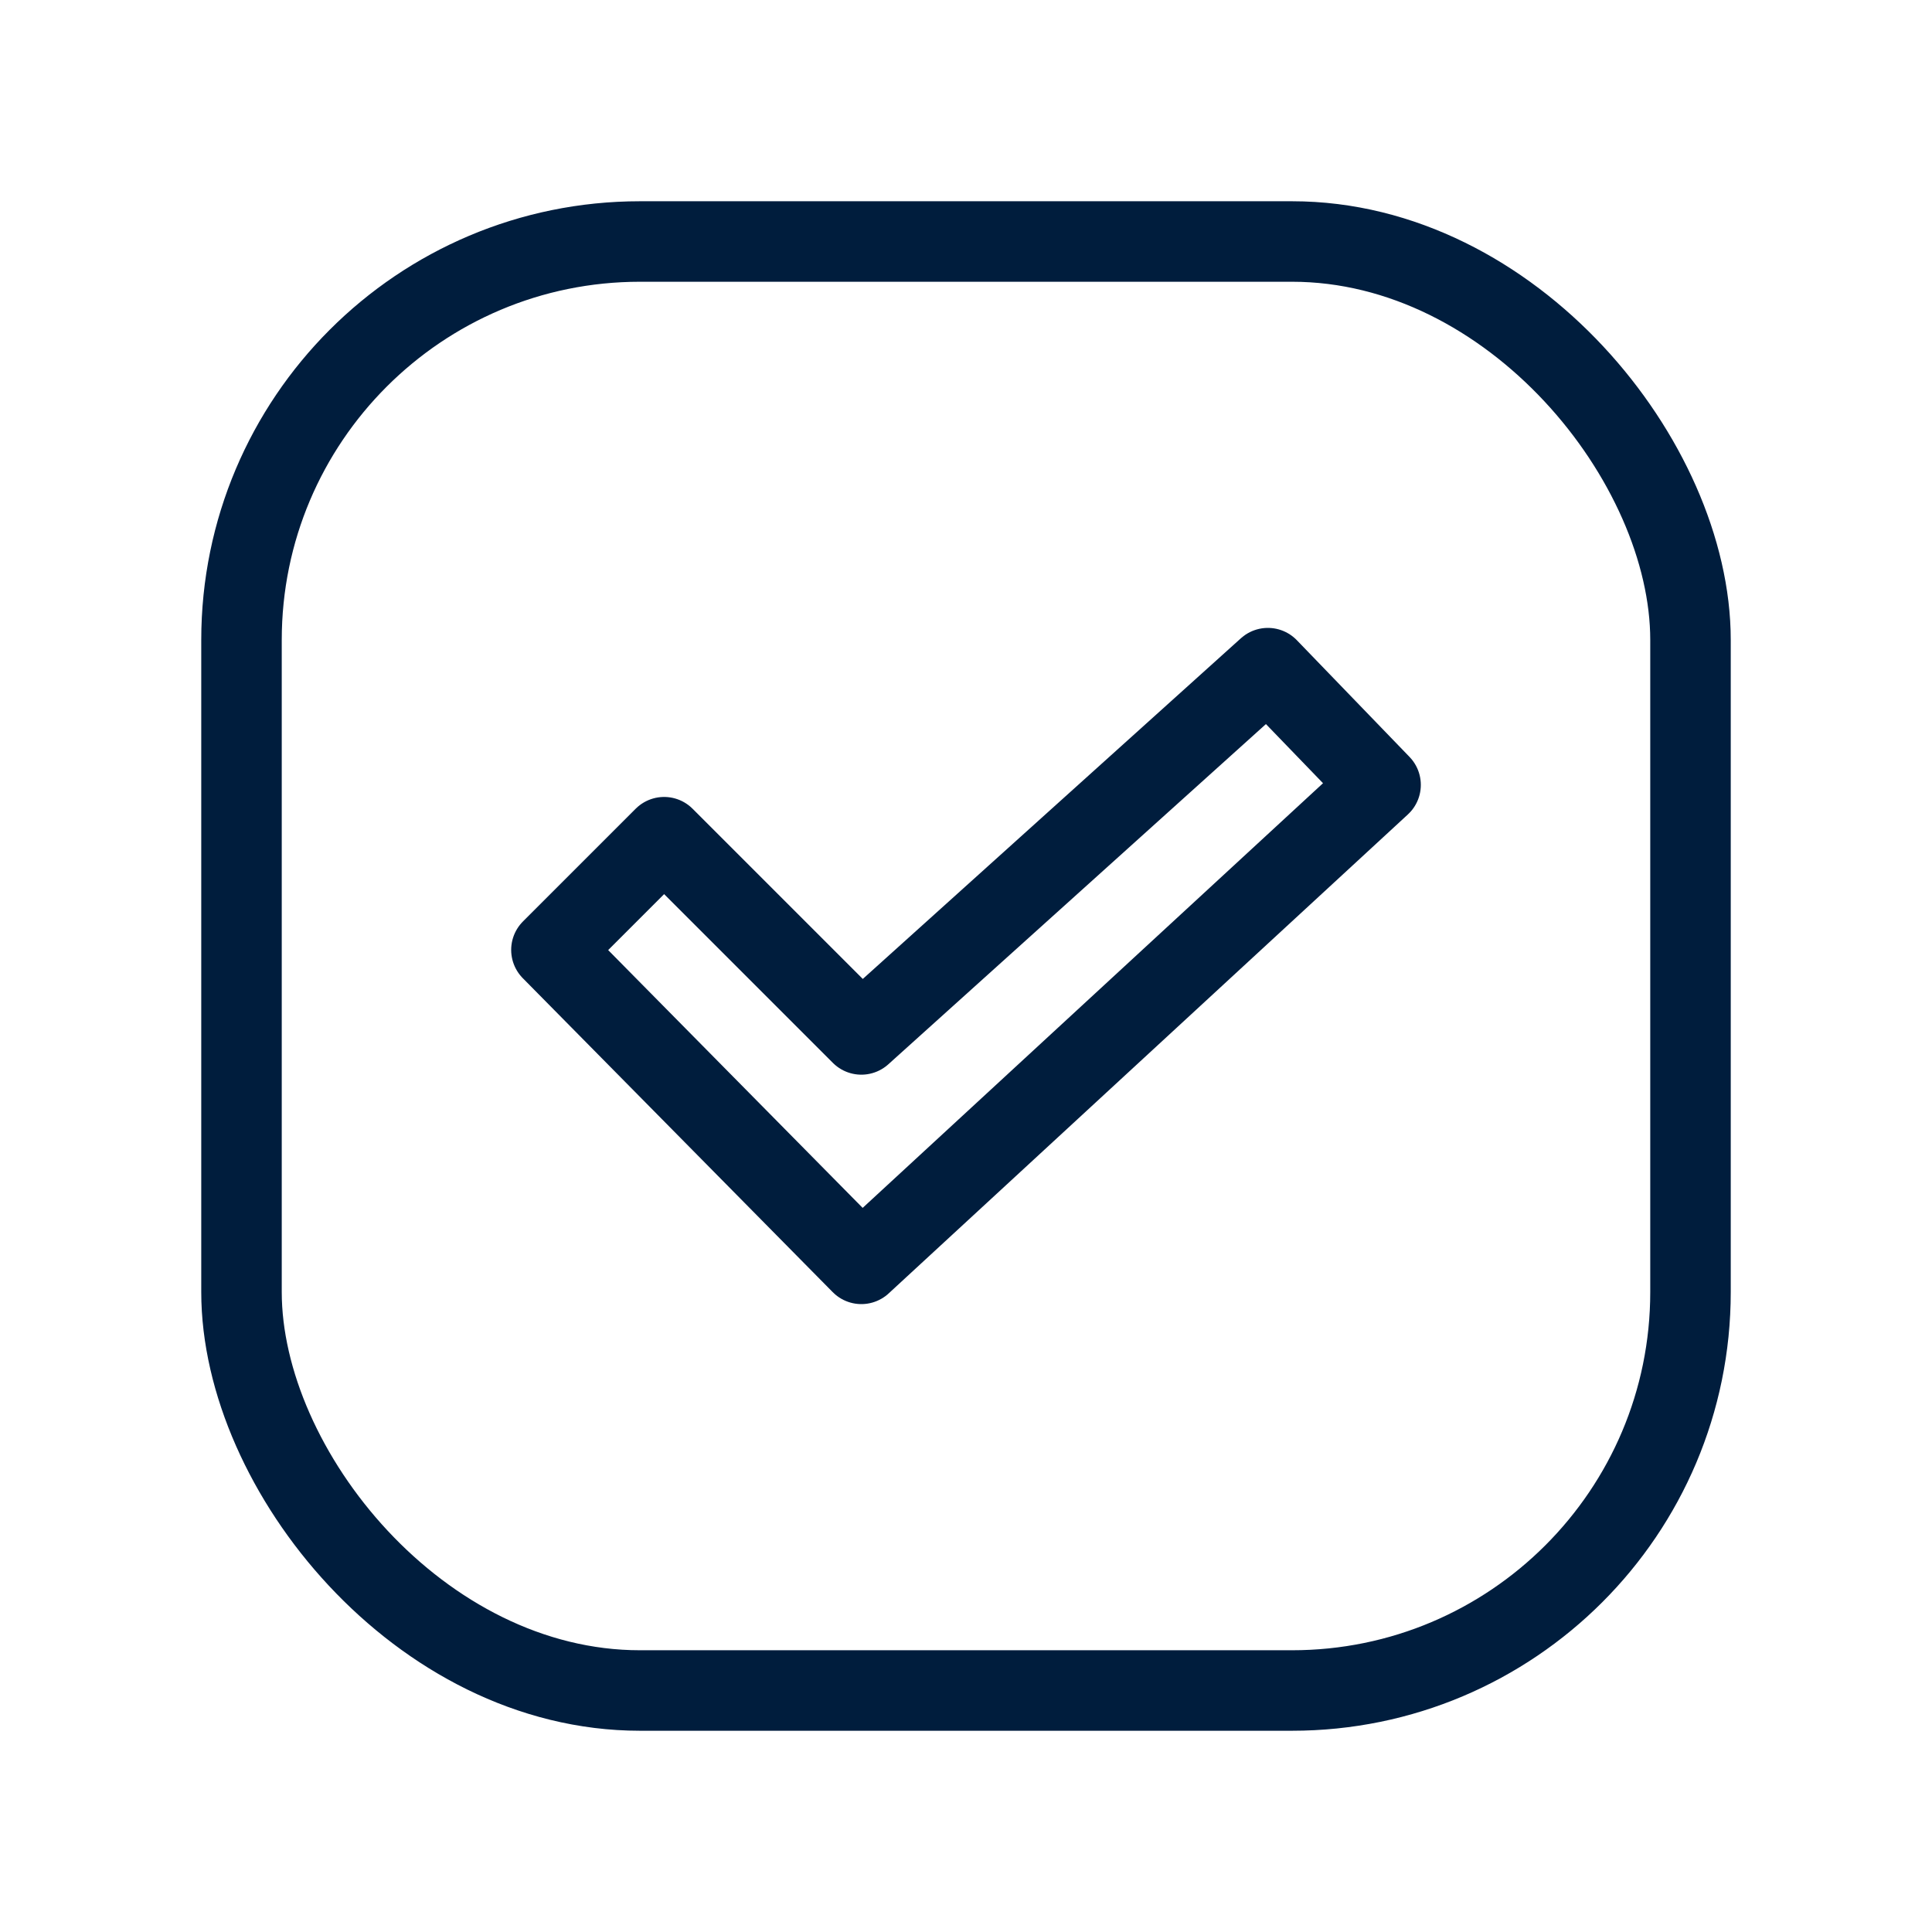
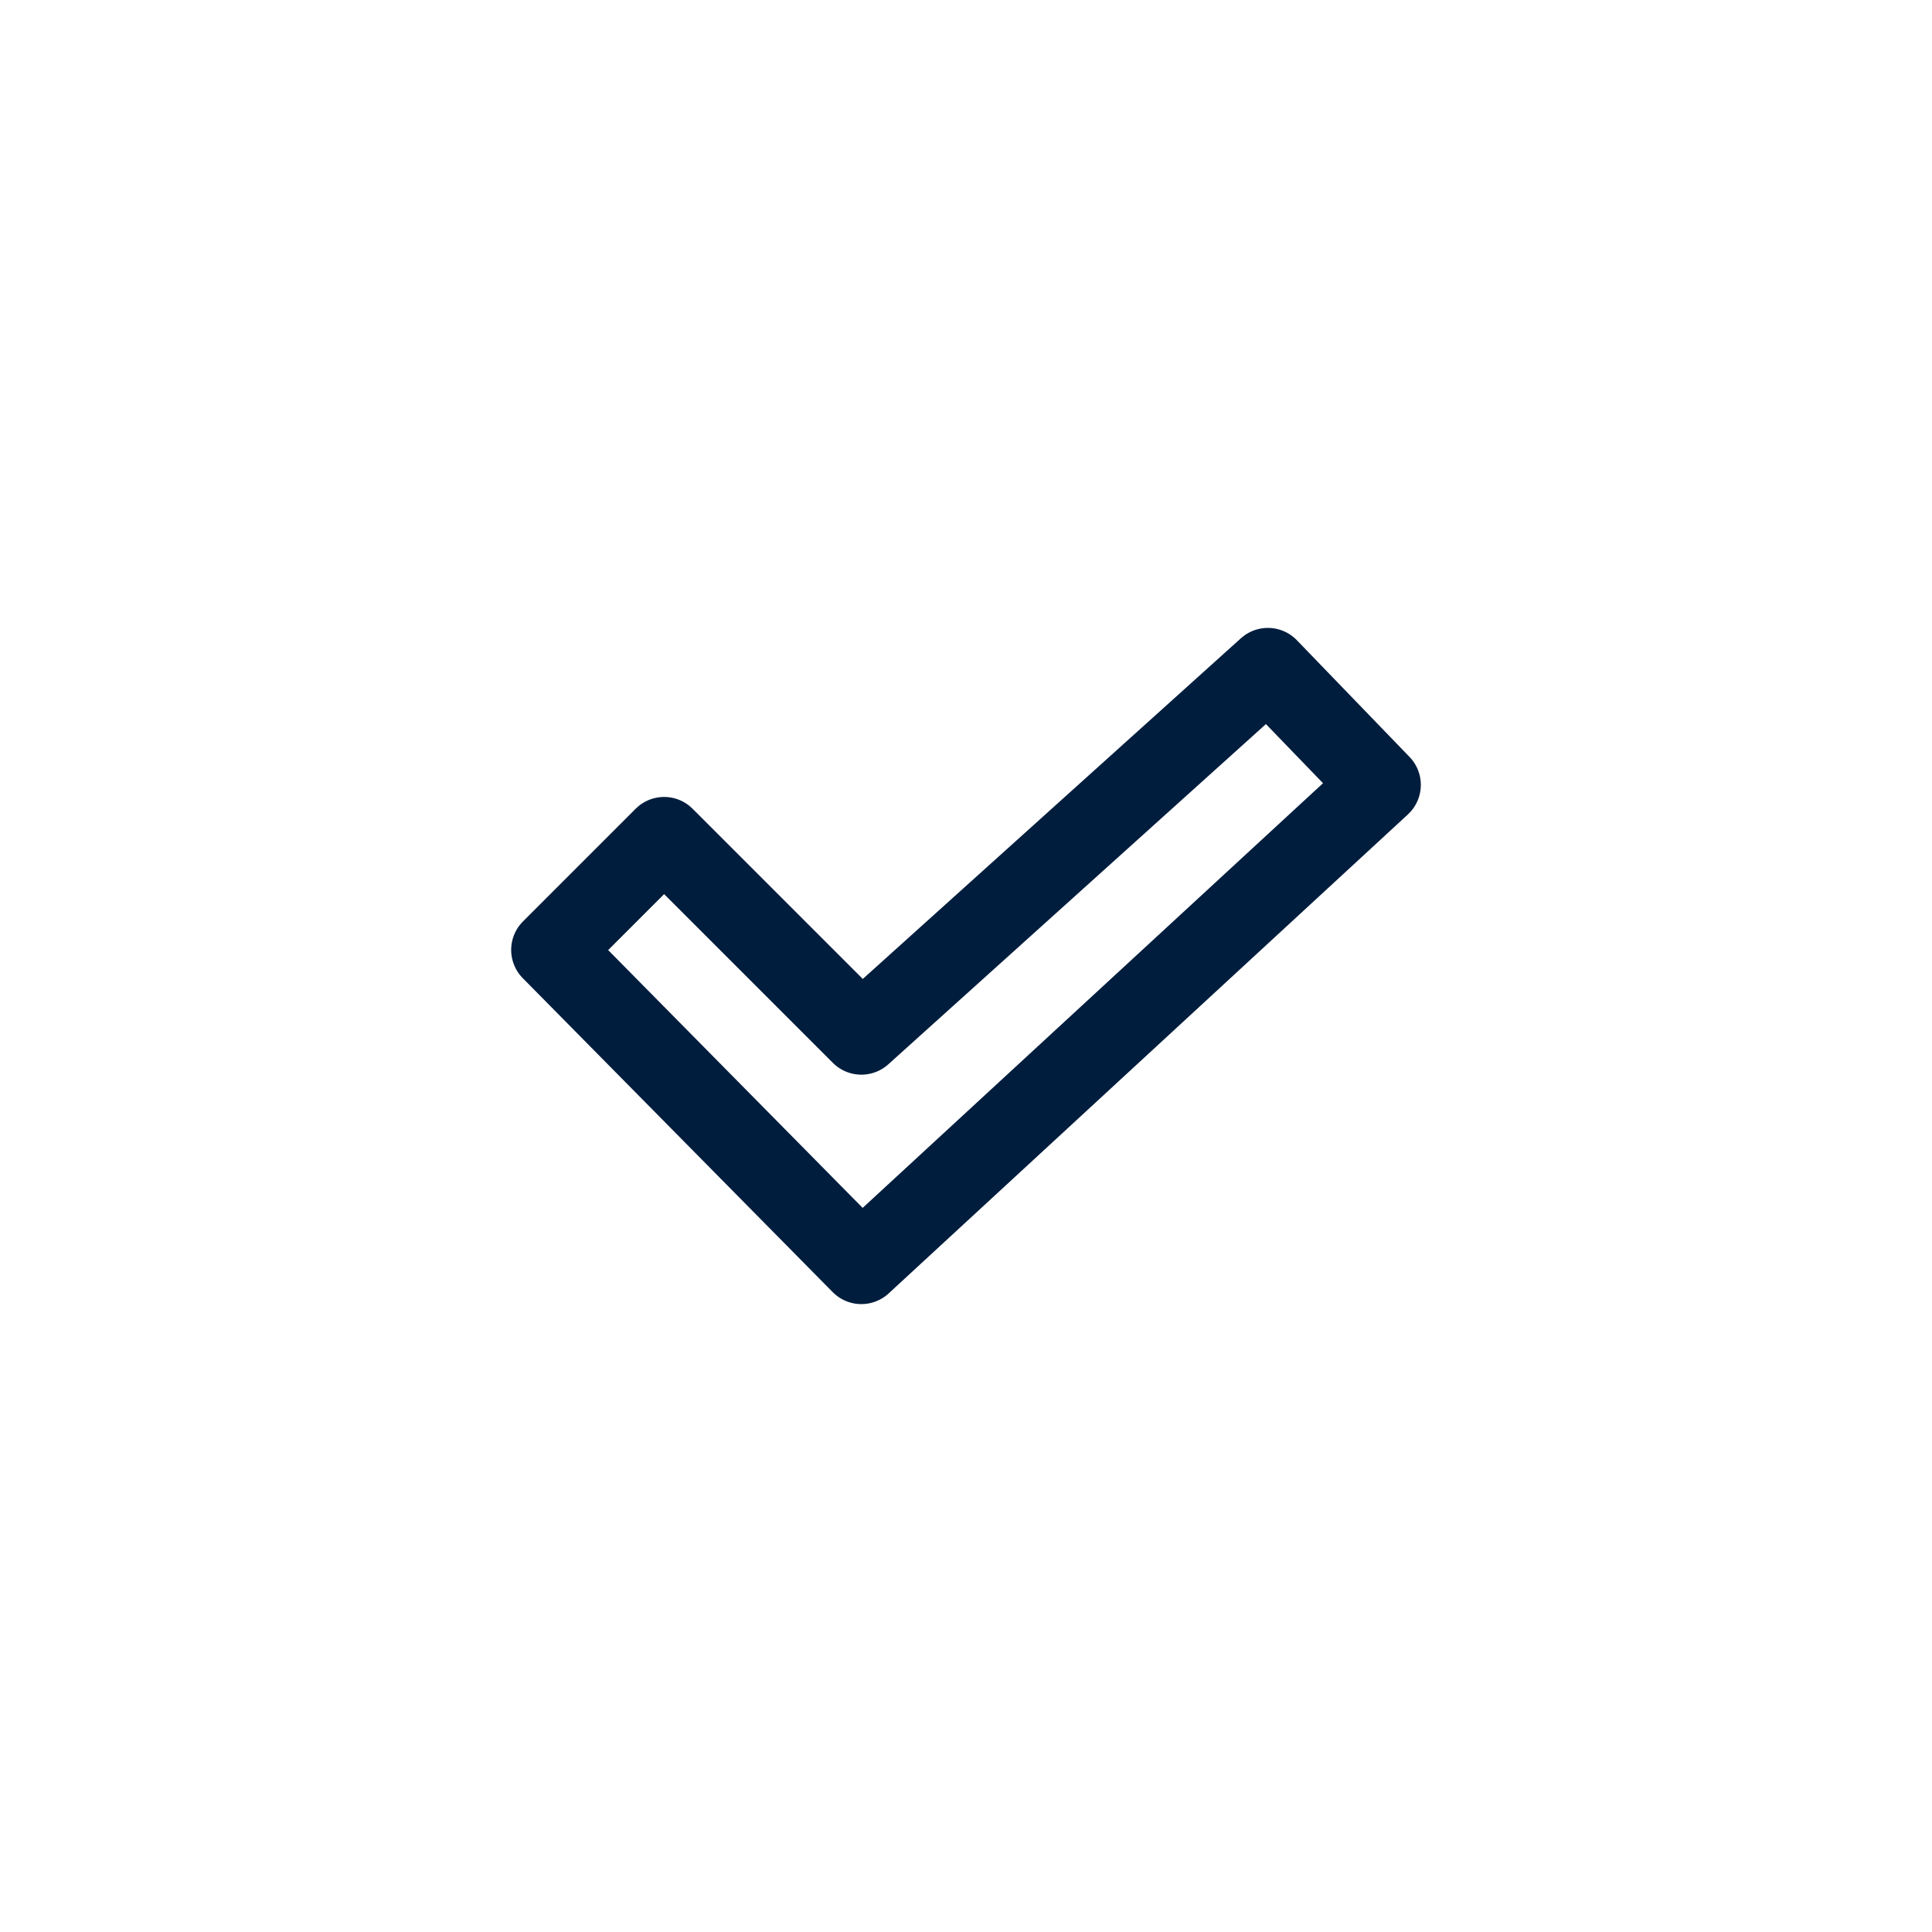
<svg xmlns="http://www.w3.org/2000/svg" id="Layer_1" version="1.1" viewBox="0 0 48 48">
  <defs>
    <style>
      .st0 {
        fill: none;
        stroke: #001d3d;
        stroke-linecap: round;
        stroke-linejoin: round;
        stroke-width: 2px;
      }
    </style>
  </defs>
-   <rect class="st0" x="6" y="6" width="36" height="36" rx="9.9" ry="9.9" />
  <polygon class="st0" points="34.3 19.5 21.4 31.4 13.7 23.6 16.5 20.8 21.4 25.7 31.5 16.6 34.3 19.5" />
</svg>